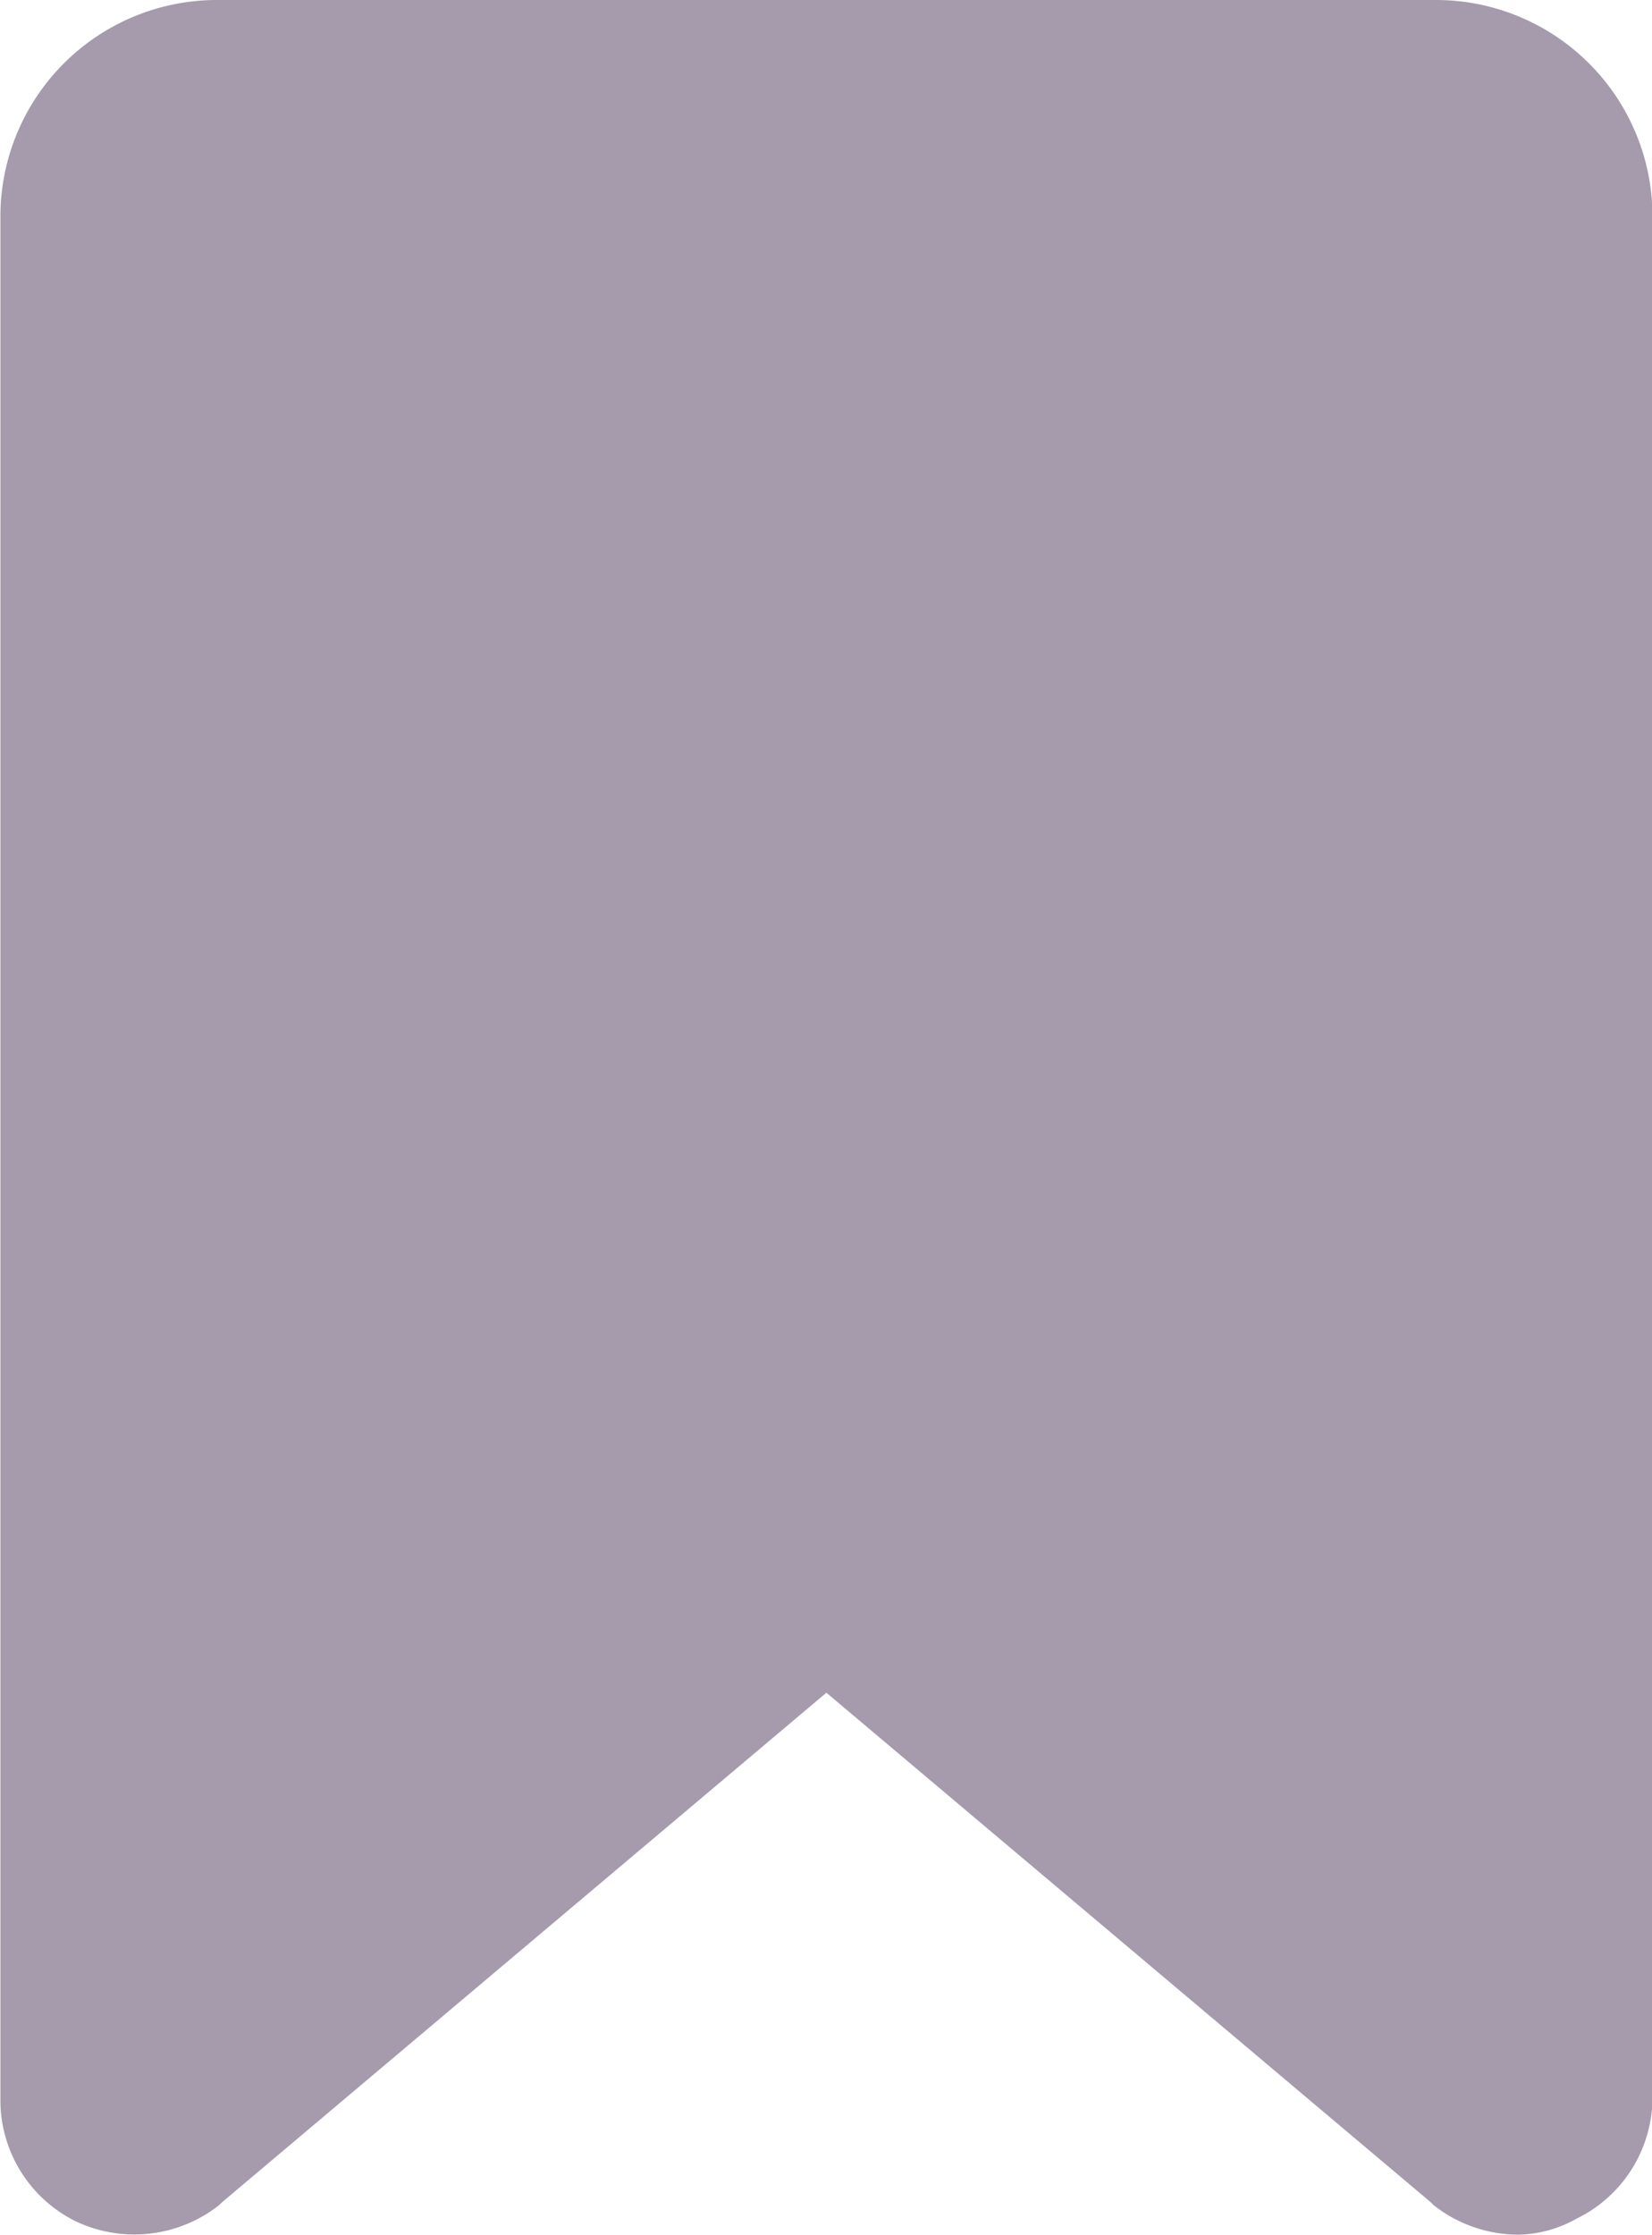
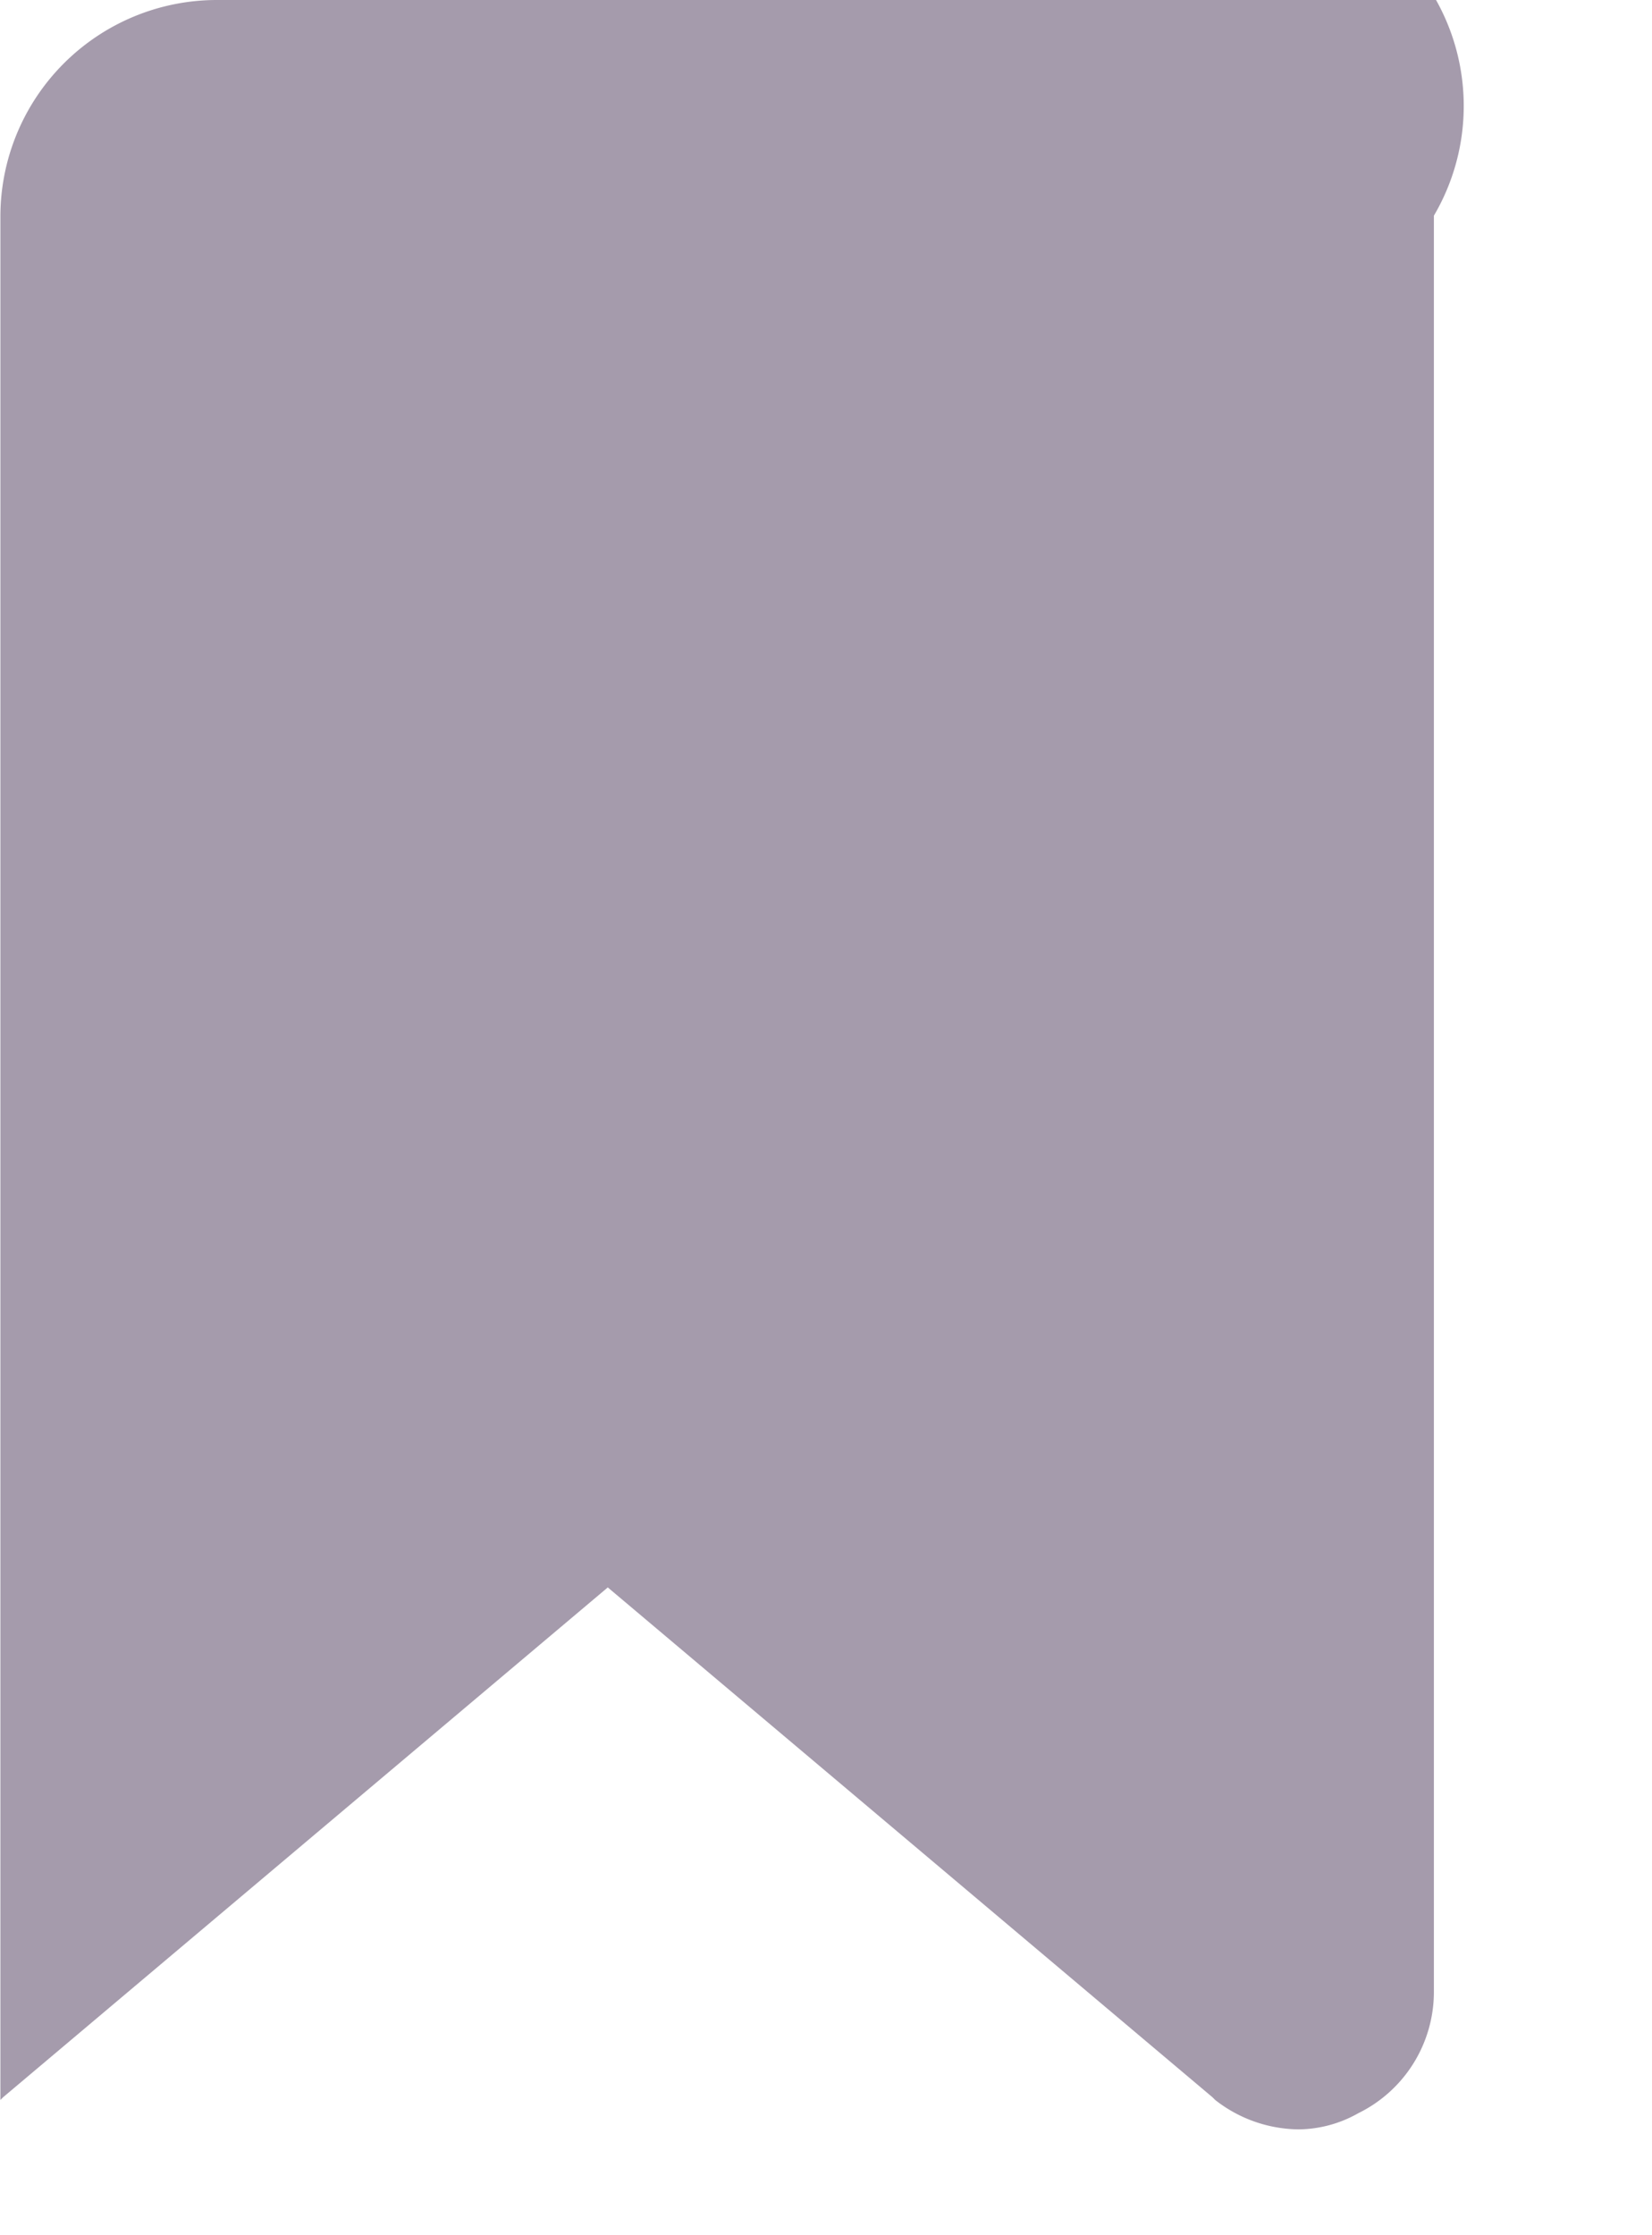
<svg xmlns="http://www.w3.org/2000/svg" width="16.852" height="22.8" viewBox="0 0 16.852 22.8">
  <g id="bookmark_3_" data-name="bookmark (3)" transform="translate(-55.296)">
    <g id="Group_1" data-name="Group 1" transform="translate(55.296)">
-       <path id="Path_1" data-name="Path 1" d="M69.945,0H57.5a2.209,2.209,0,0,0-2.2,2.2v19.22a1.378,1.378,0,0,0,.771,1.239,1.4,1.4,0,0,0,1.459-.165l.028-.028,6.168-5.2,6.168,5.2.028.028a1.4,1.4,0,0,0,.854.3,1.255,1.255,0,0,0,.606-.165,1.378,1.378,0,0,0,.771-1.239V2.2A2.209,2.209,0,0,0,69.945,0Z" transform="translate(-55.296)" fill="#a59bac" />
+       <path id="Path_1" data-name="Path 1" d="M69.945,0H57.5a2.209,2.209,0,0,0-2.2,2.2v19.22l.028-.028,6.168-5.2,6.168,5.2.028.028a1.4,1.4,0,0,0,.854.3,1.255,1.255,0,0,0,.606-.165,1.378,1.378,0,0,0,.771-1.239V2.2A2.209,2.209,0,0,0,69.945,0Z" transform="translate(-55.296)" fill="#a59bac" />
    </g>
  </g>
</svg>